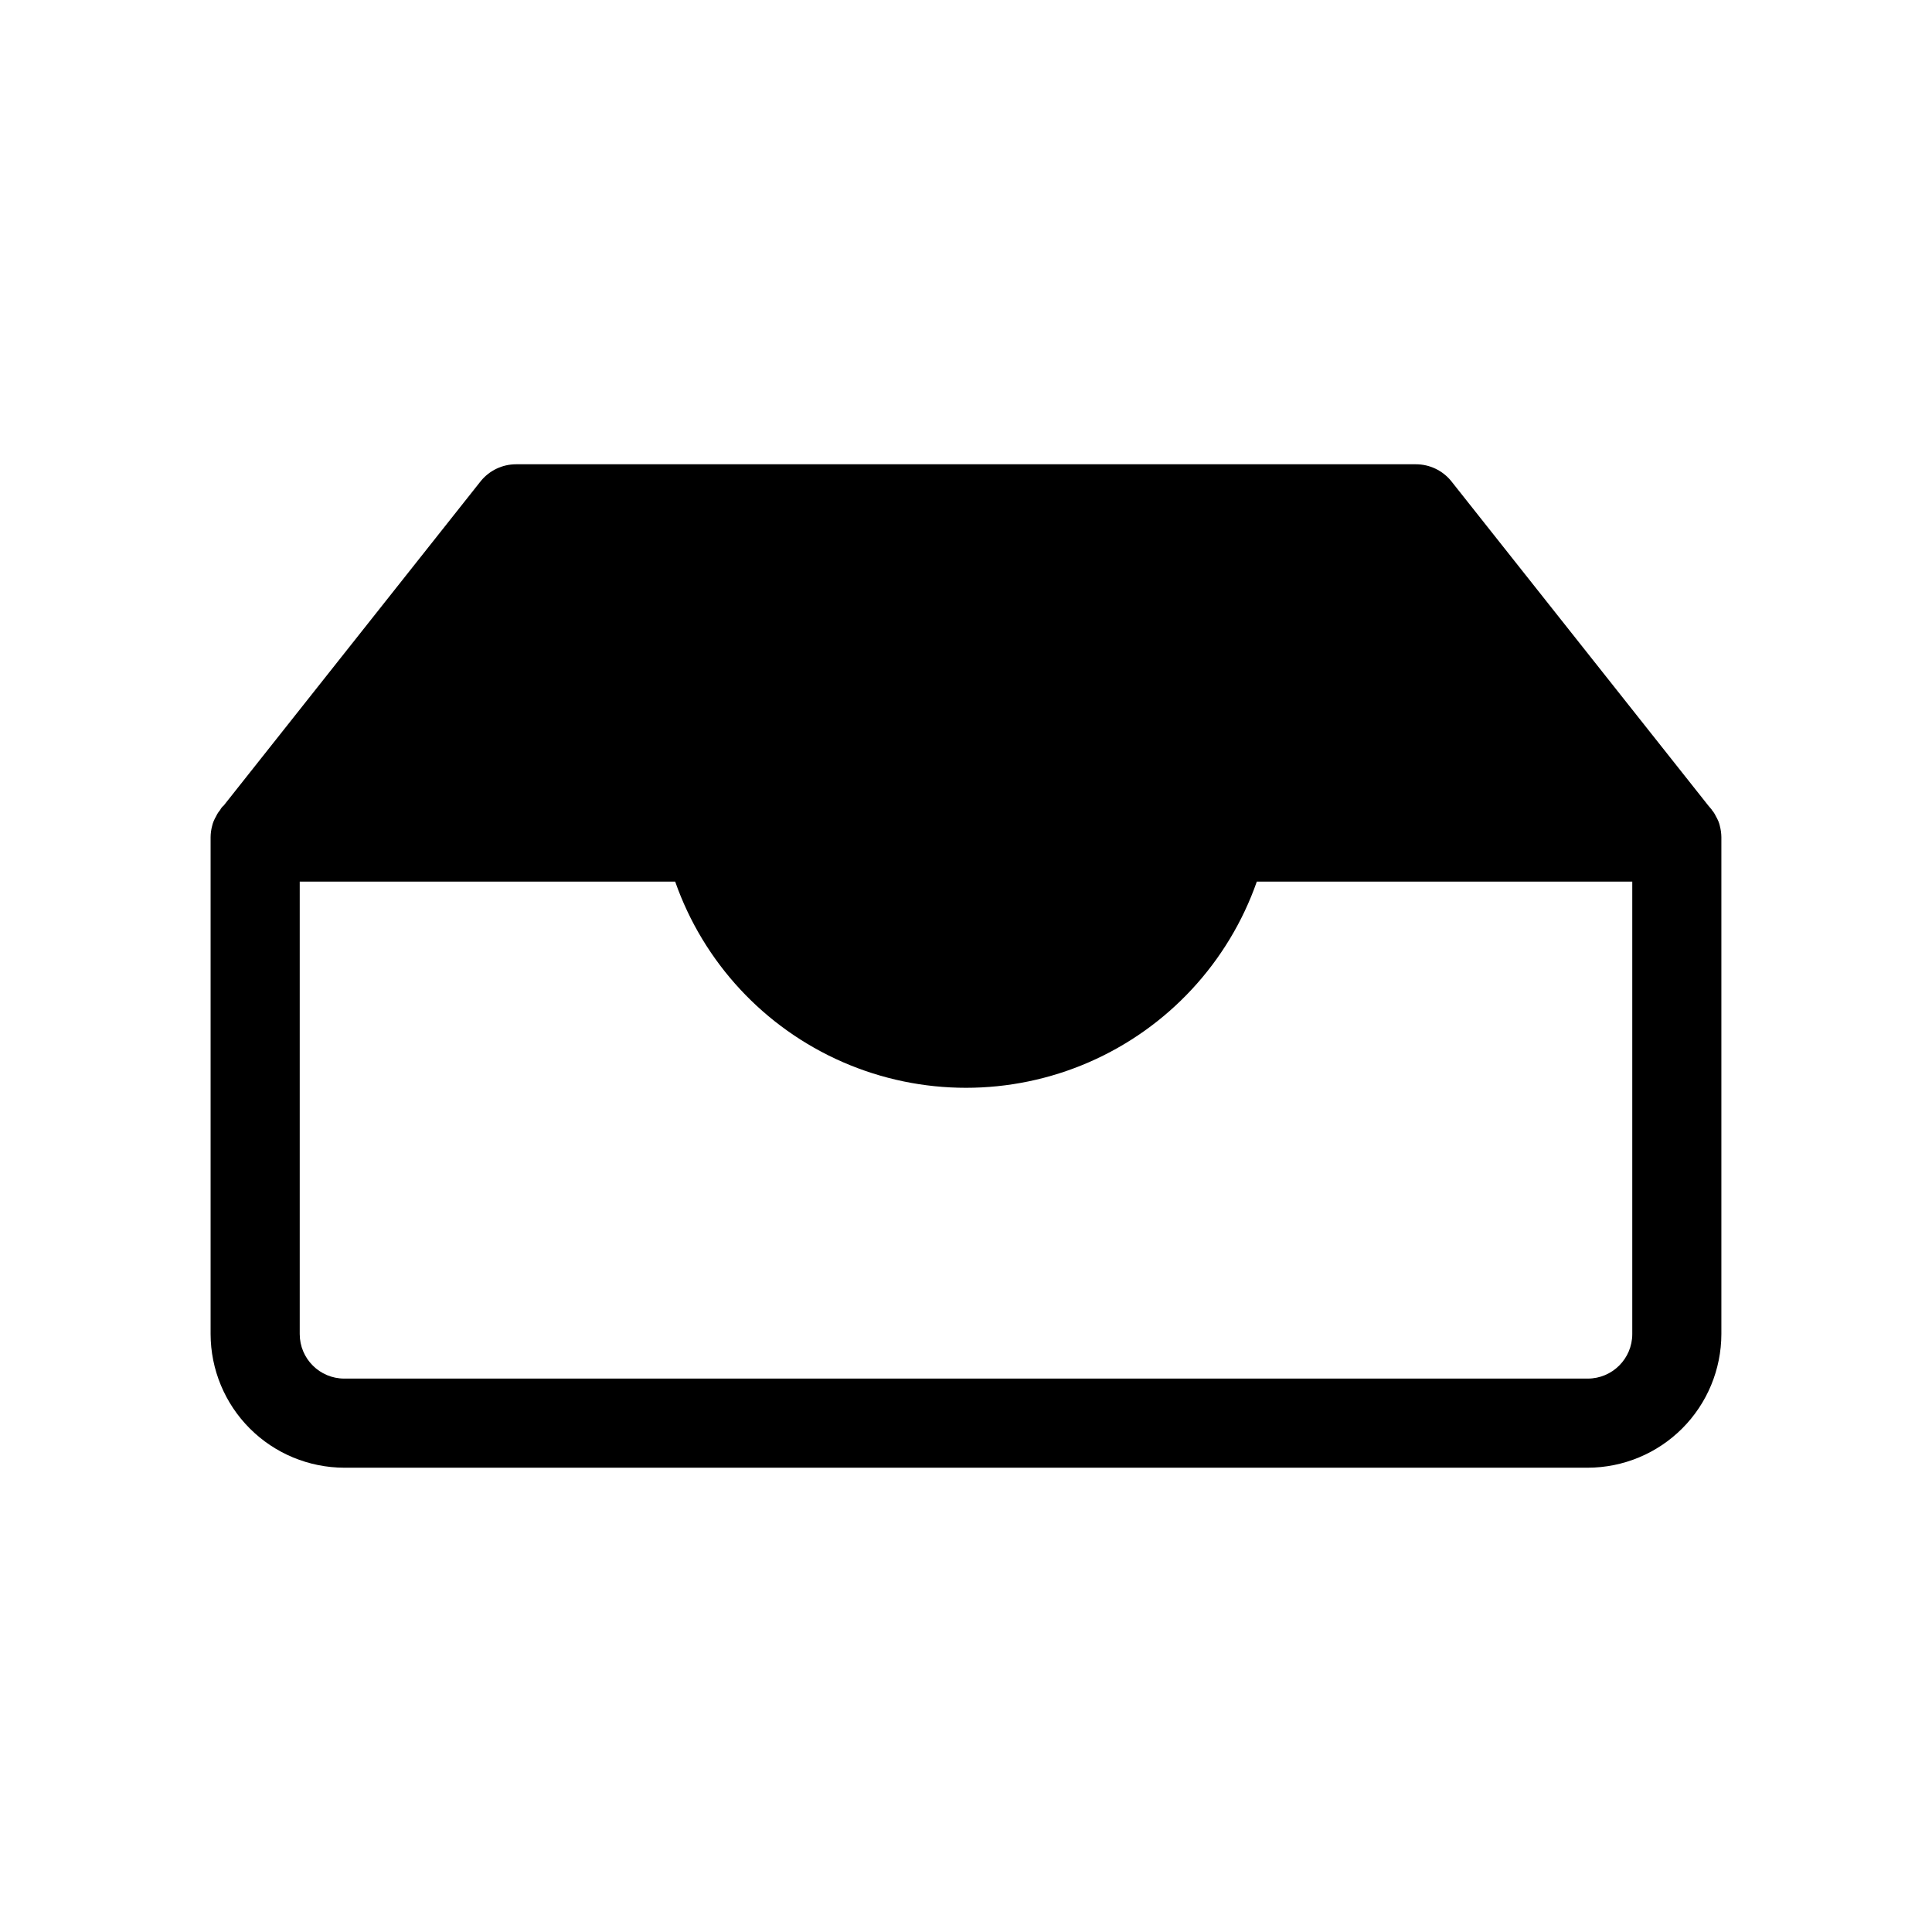
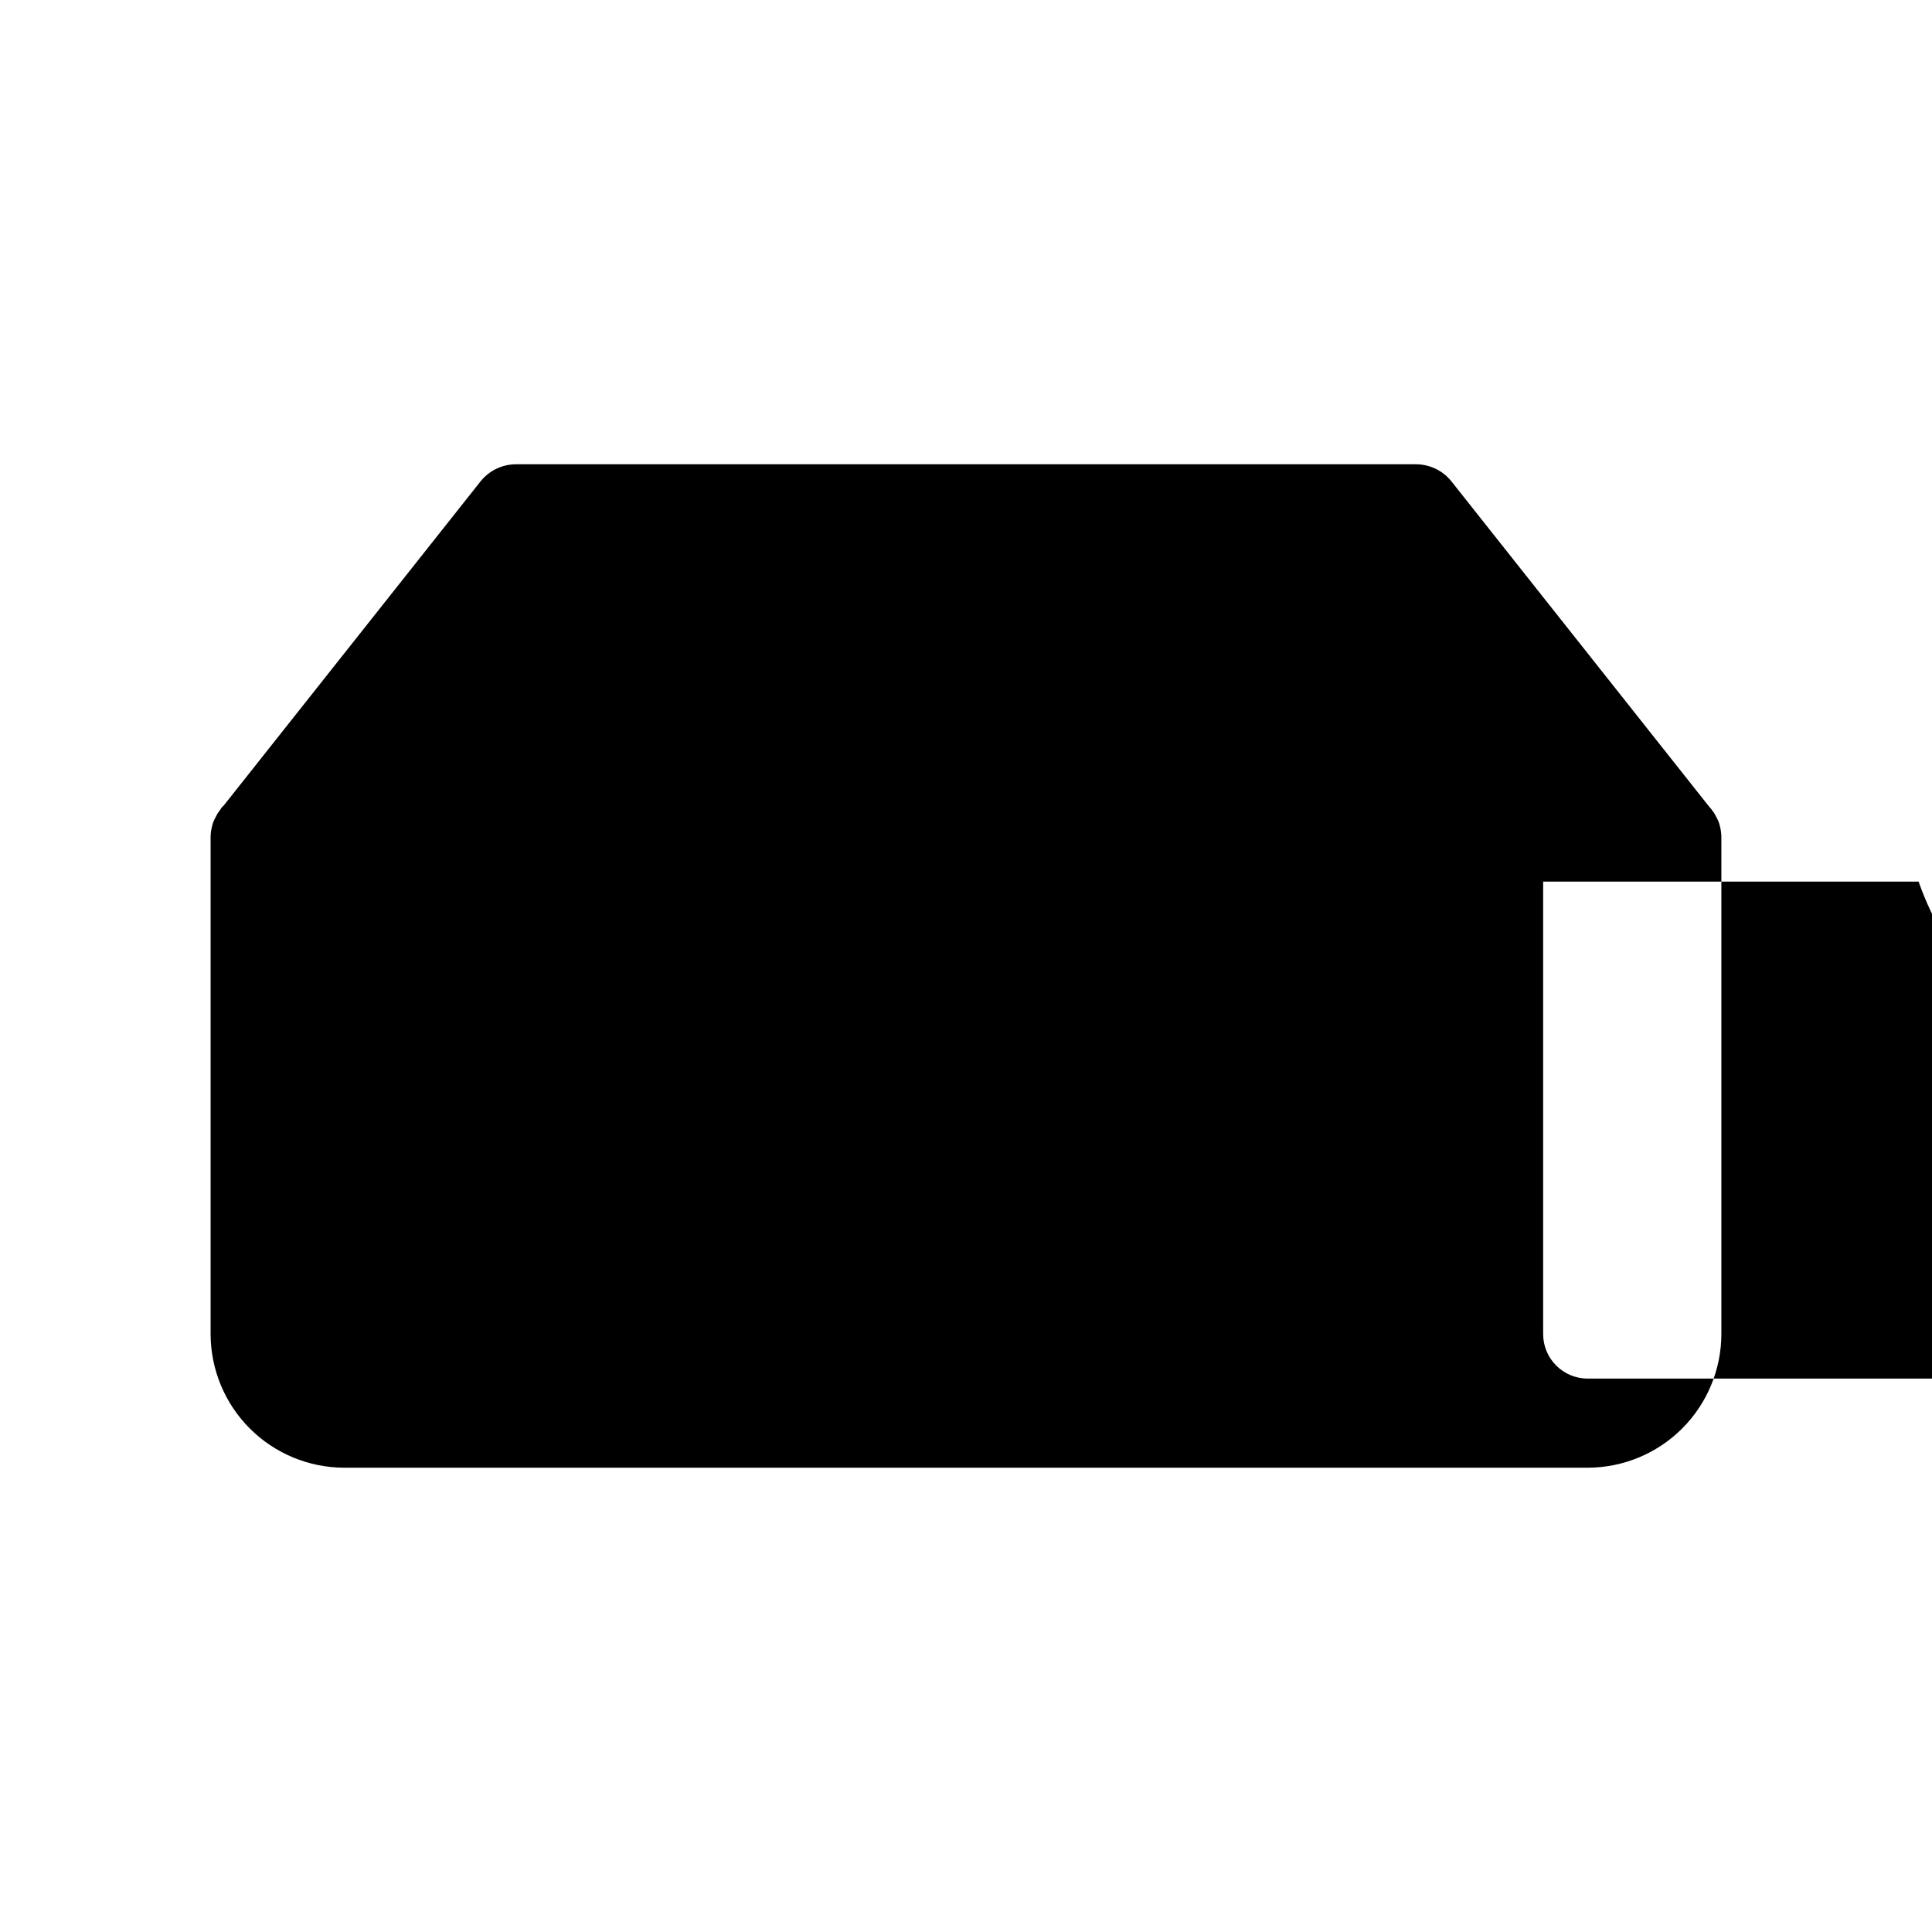
<svg xmlns="http://www.w3.org/2000/svg" fill="#000000" width="800px" height="800px" version="1.1" viewBox="144 144 512 512">
-   <path d="m599.79 362.92c-0.094-0.43-0.227-0.852-0.391-1.262-0.207-0.484-0.441-0.961-0.711-1.414-0.266-0.57-0.609-1.102-1.023-1.574 0-0.078-0.078-0.078-0.078-0.156l-0.867-1.023-68.172-86.043c-2.281-2.781-5.688-4.398-9.289-4.41h-238.52c-3.598 0.012-7.004 1.629-9.289 4.41l-68.172 86.039c-0.398 0.32-0.719 0.723-0.945 1.184-0.414 0.473-0.758 1.004-1.023 1.574-0.266 0.453-0.504 0.93-0.707 1.414-0.168 0.41-0.301 0.832-0.395 1.262-0.254 0.949-0.383 1.93-0.395 2.91v131.7c0.016 9.391 3.75 18.395 10.391 25.035s15.645 10.375 25.035 10.391h329.52c9.391-0.016 18.391-3.75 25.031-10.391s10.375-15.645 10.391-25.035v-131.7c-0.016-0.98-0.145-1.961-0.395-2.91zm-35.031 146.42h-329.52c-6.523 0-11.809-5.285-11.809-11.809v-119.89h99.5c7.519 21.426 23.613 38.758 44.43 47.832 20.812 9.074 44.465 9.074 65.277 0 20.816-9.074 36.914-26.406 44.43-47.832h99.5v119.89c0 6.523-5.285 11.809-11.805 11.809z" />
+   <path d="m599.79 362.92c-0.094-0.43-0.227-0.852-0.391-1.262-0.207-0.484-0.441-0.961-0.711-1.414-0.266-0.57-0.609-1.102-1.023-1.574 0-0.078-0.078-0.078-0.078-0.156l-0.867-1.023-68.172-86.043c-2.281-2.781-5.688-4.398-9.289-4.41h-238.52c-3.598 0.012-7.004 1.629-9.289 4.41l-68.172 86.039c-0.398 0.32-0.719 0.723-0.945 1.184-0.414 0.473-0.758 1.004-1.023 1.574-0.266 0.453-0.504 0.93-0.707 1.414-0.168 0.41-0.301 0.832-0.395 1.262-0.254 0.949-0.383 1.93-0.395 2.91v131.7c0.016 9.391 3.75 18.395 10.391 25.035s15.645 10.375 25.035 10.391h329.52c9.391-0.016 18.391-3.75 25.031-10.391s10.375-15.645 10.391-25.035v-131.7c-0.016-0.98-0.145-1.961-0.395-2.91zm-35.031 146.42c-6.523 0-11.809-5.285-11.809-11.809v-119.89h99.5c7.519 21.426 23.613 38.758 44.43 47.832 20.812 9.074 44.465 9.074 65.277 0 20.816-9.074 36.914-26.406 44.43-47.832h99.5v119.89c0 6.523-5.285 11.809-11.805 11.809z" />
</svg>